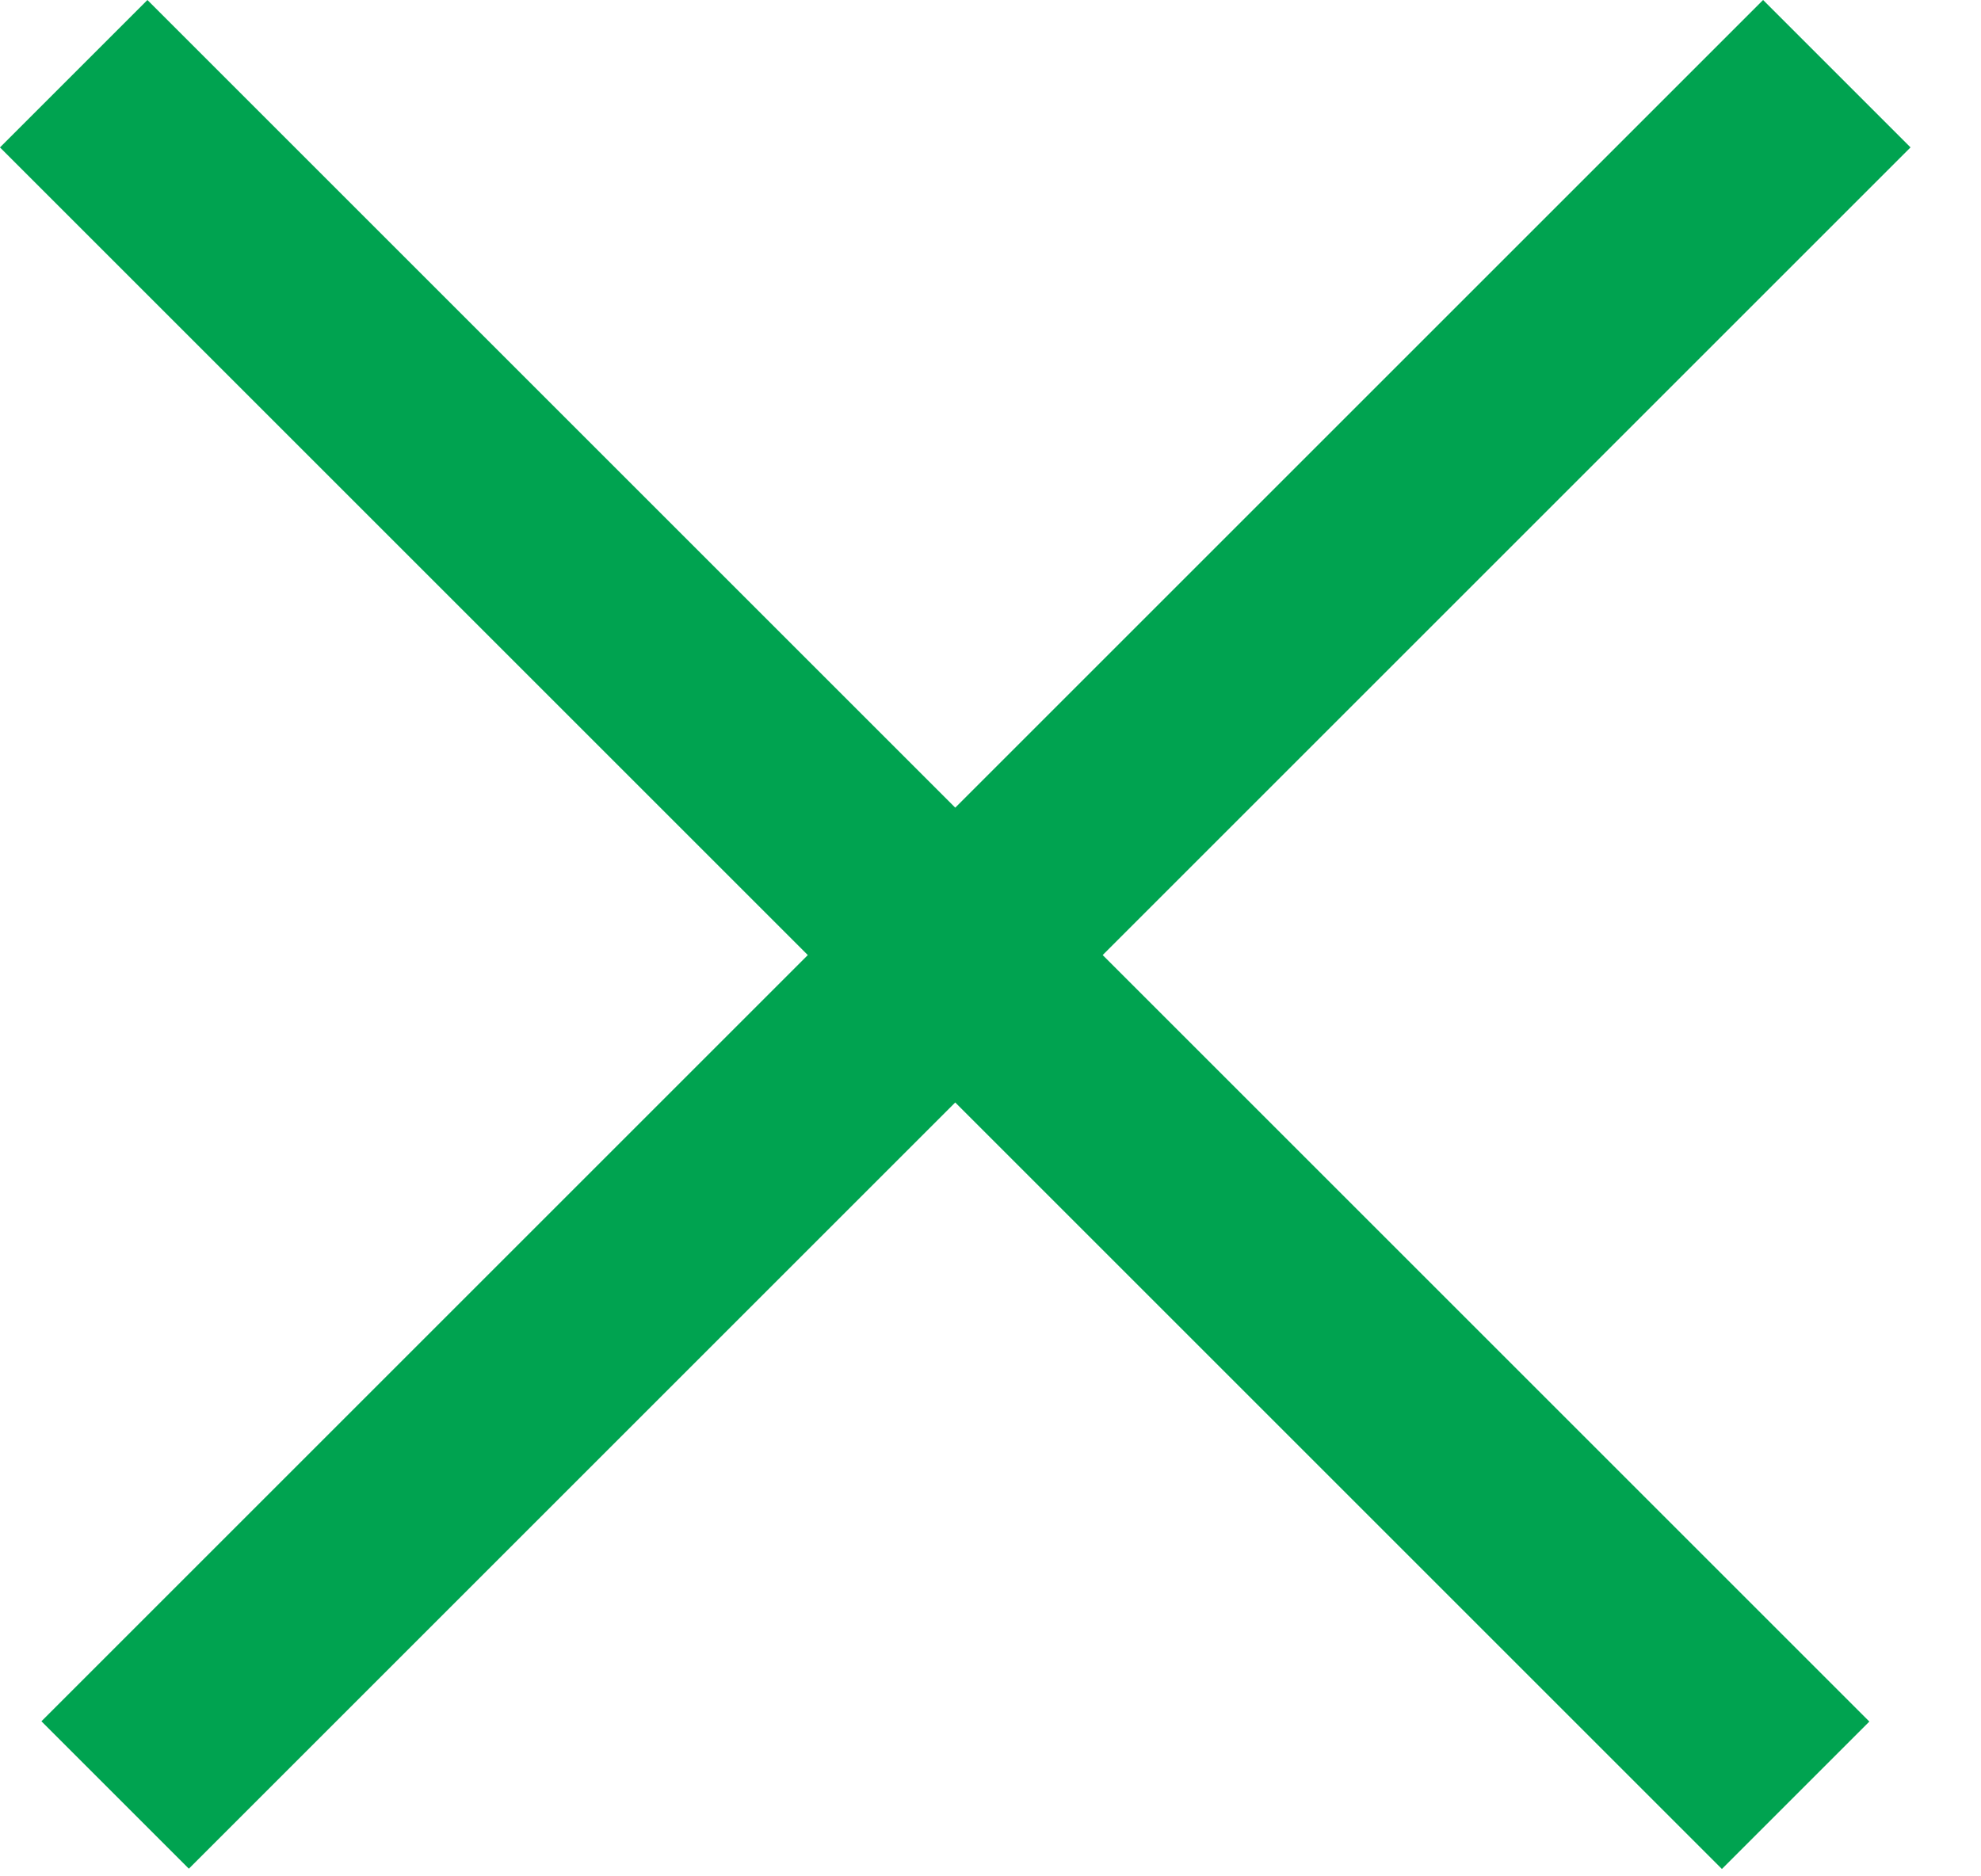
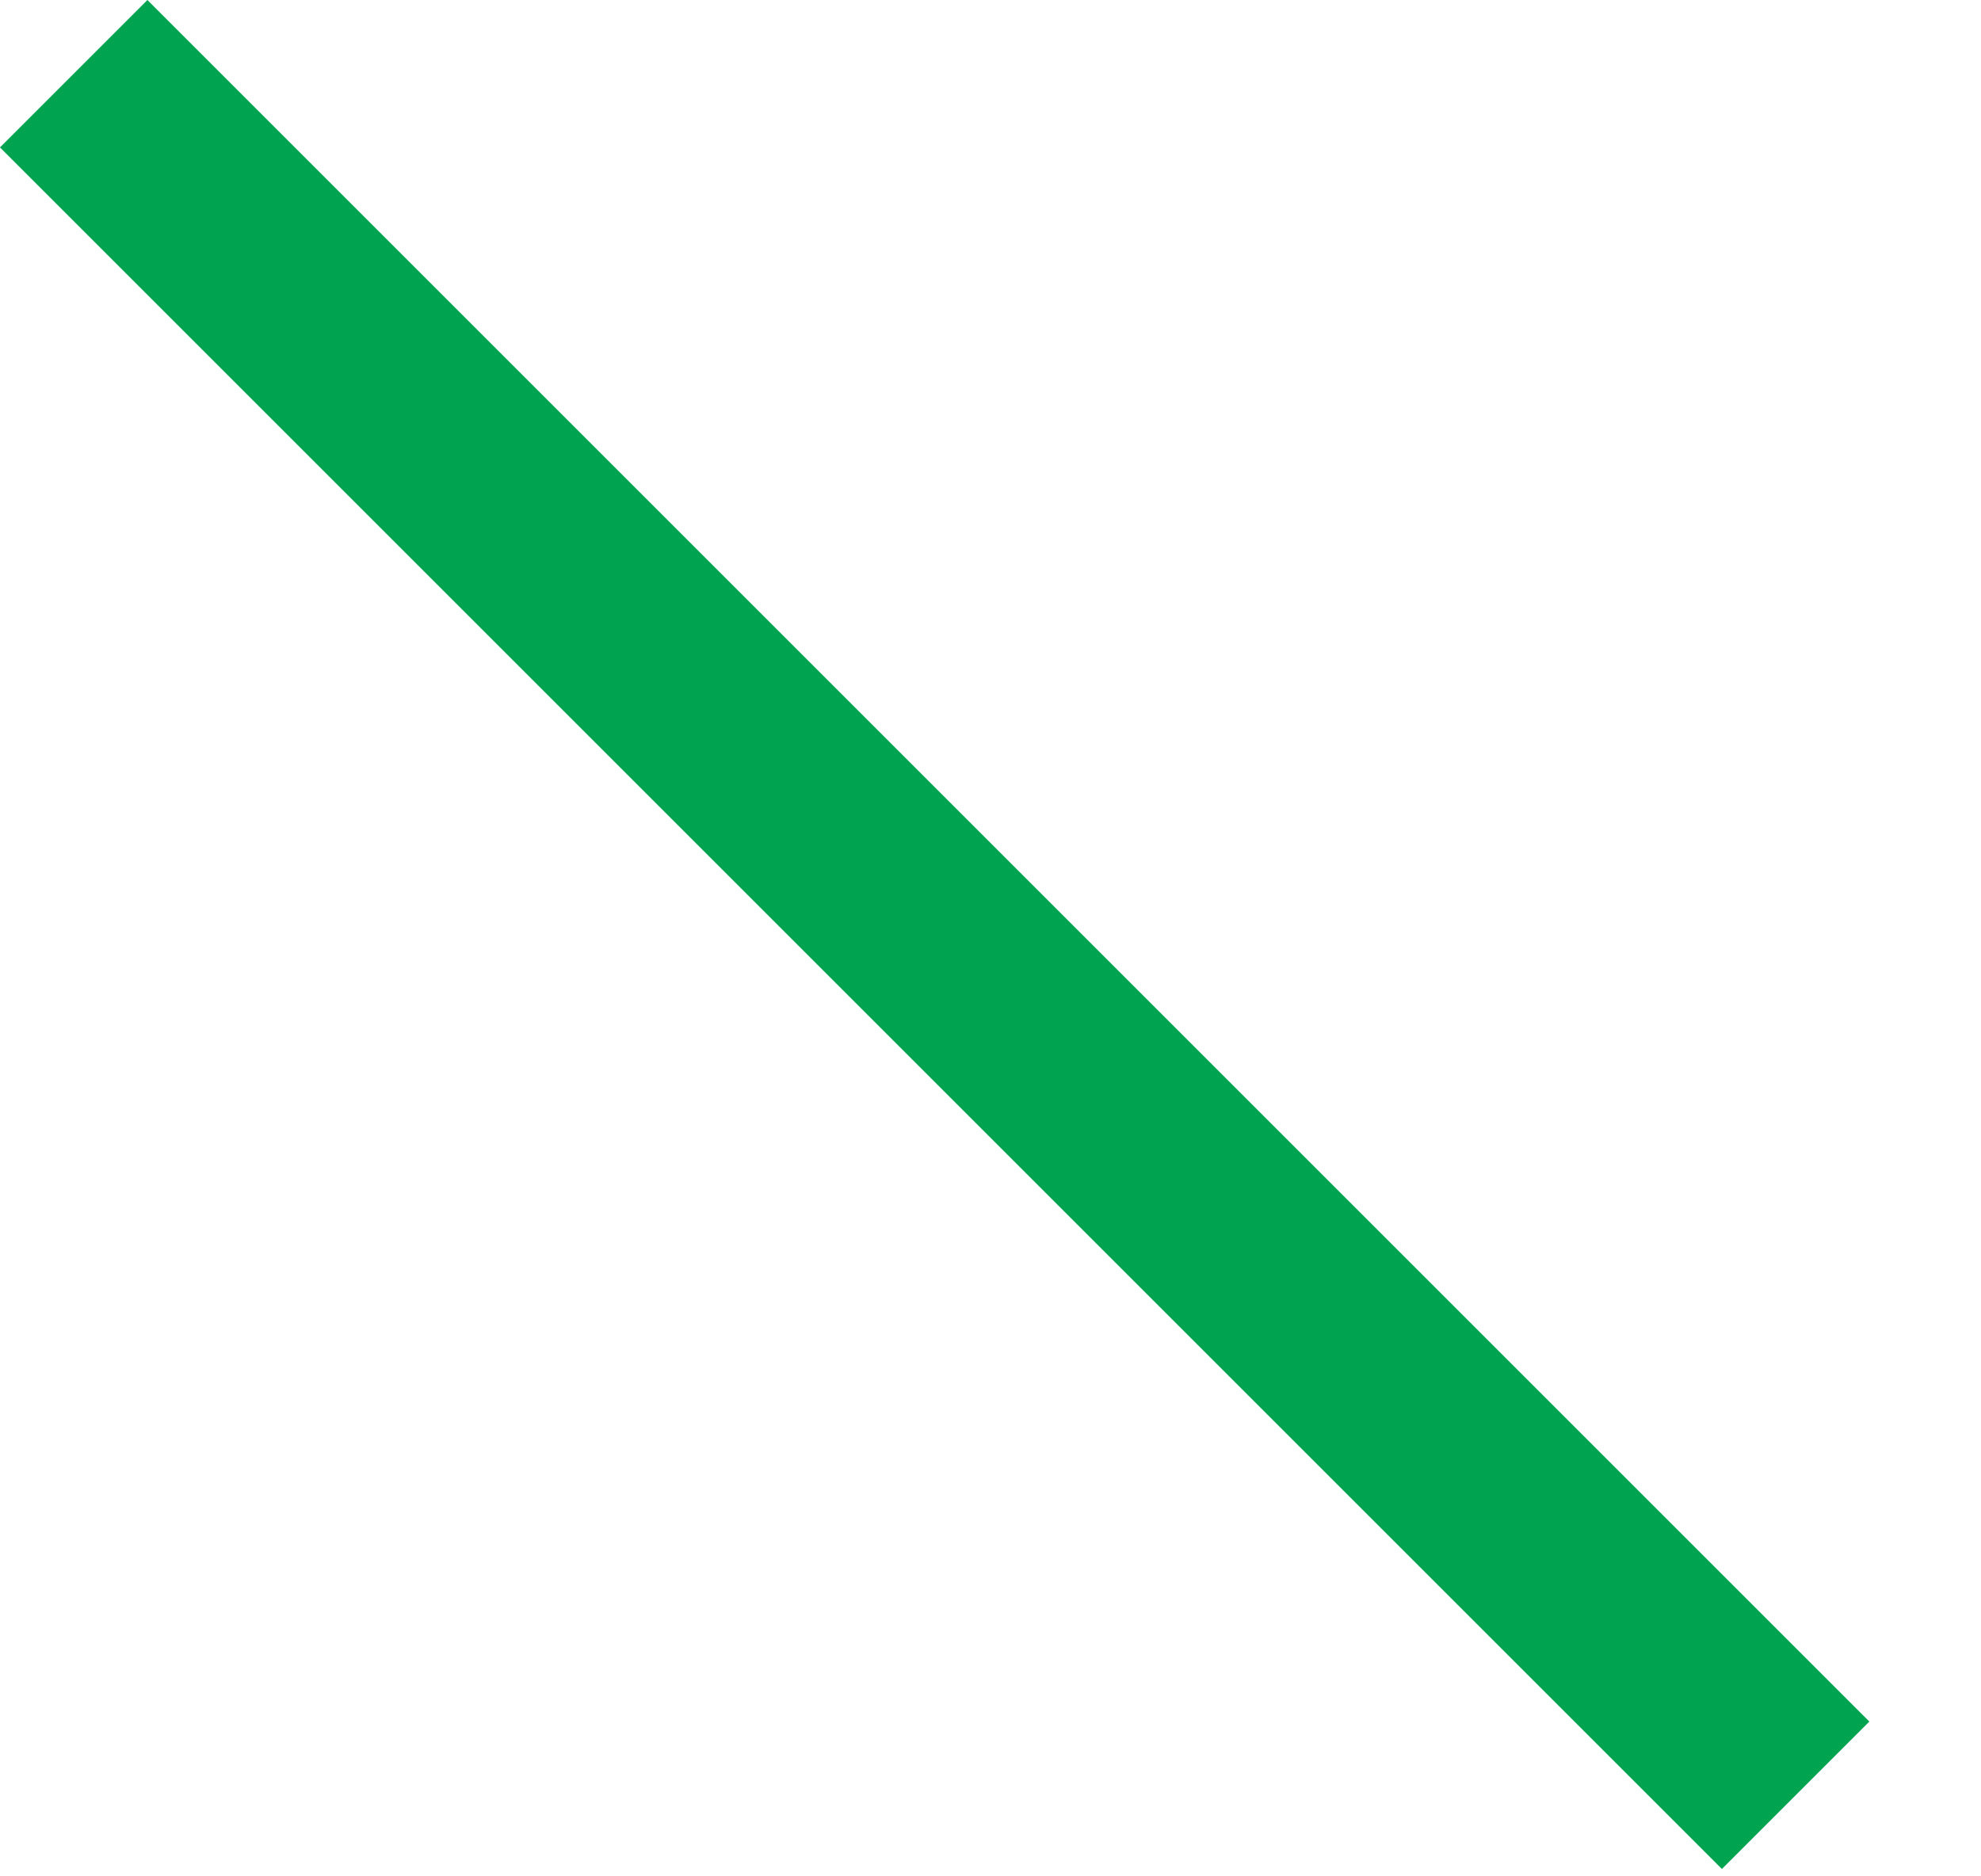
<svg xmlns="http://www.w3.org/2000/svg" width="19" height="18" viewBox="0 0 19 18" fill="none">
  <rect x="1.414" width="23.356" height="2" transform="rotate(45 1.414 0)" fill="#00A350" />
-   <rect width="23.356" height="2" transform="matrix(-0.707 0.707 0.707 0.707 16.91 0)" fill="#00A350" />
</svg>